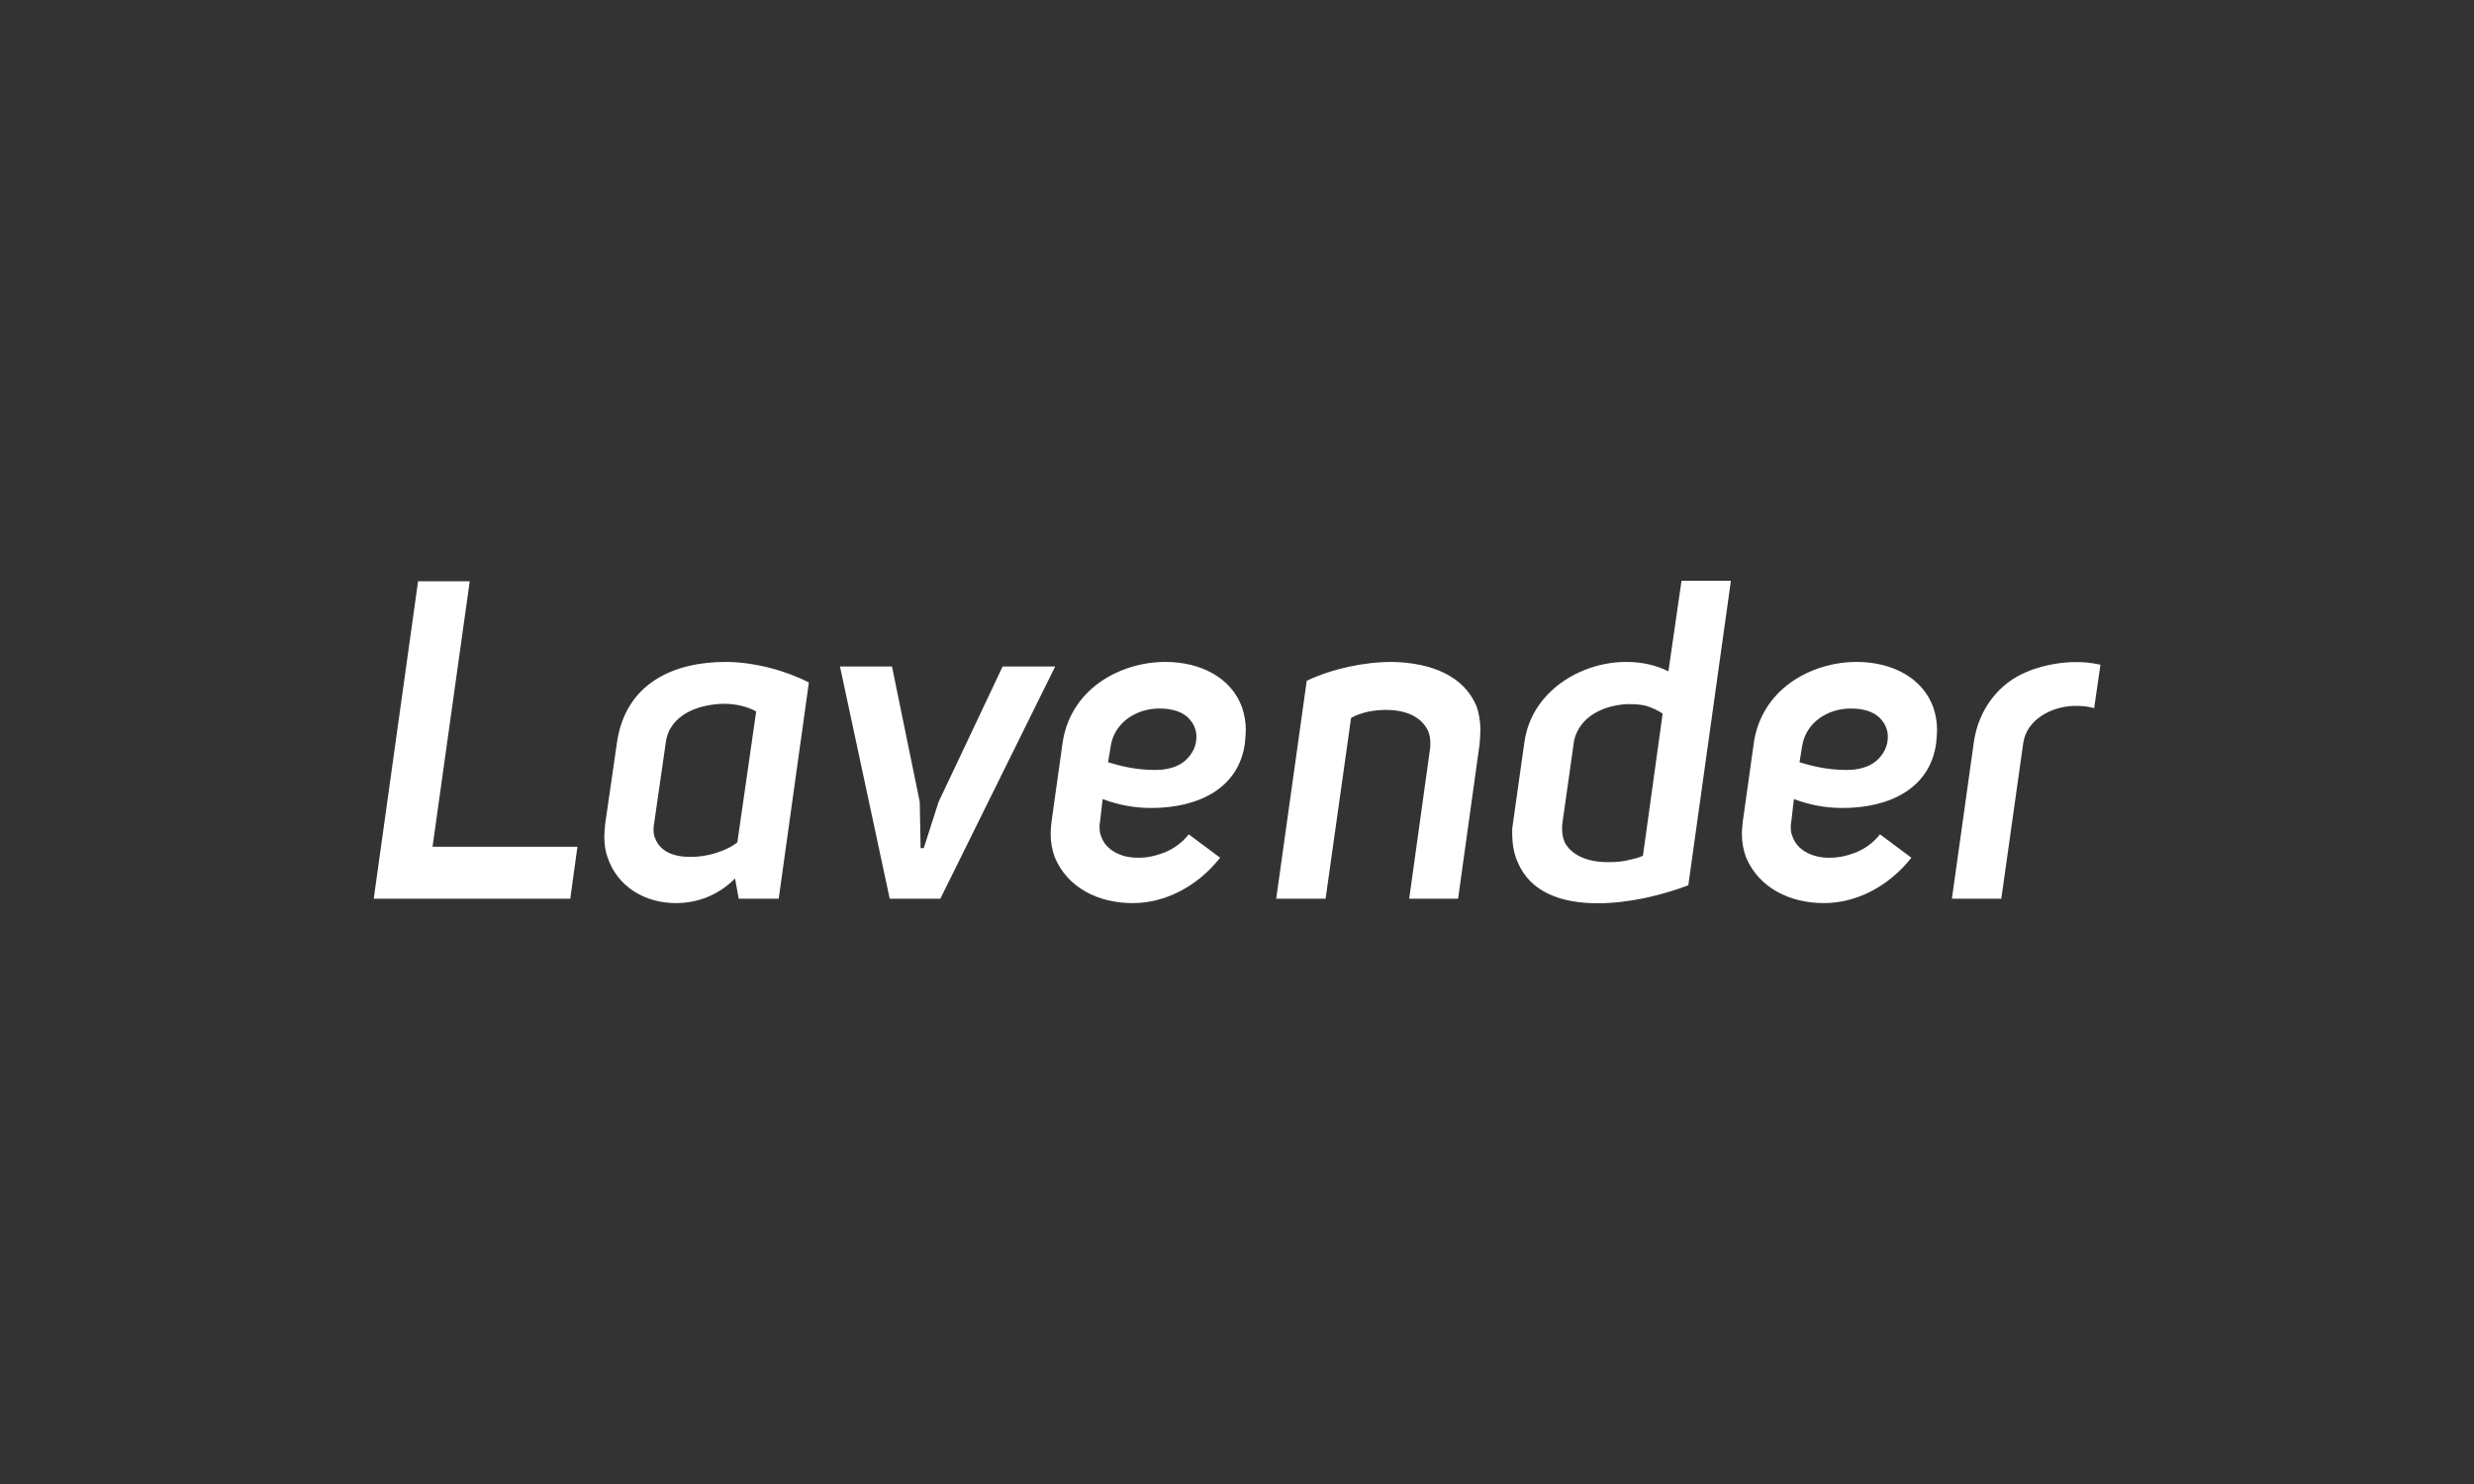
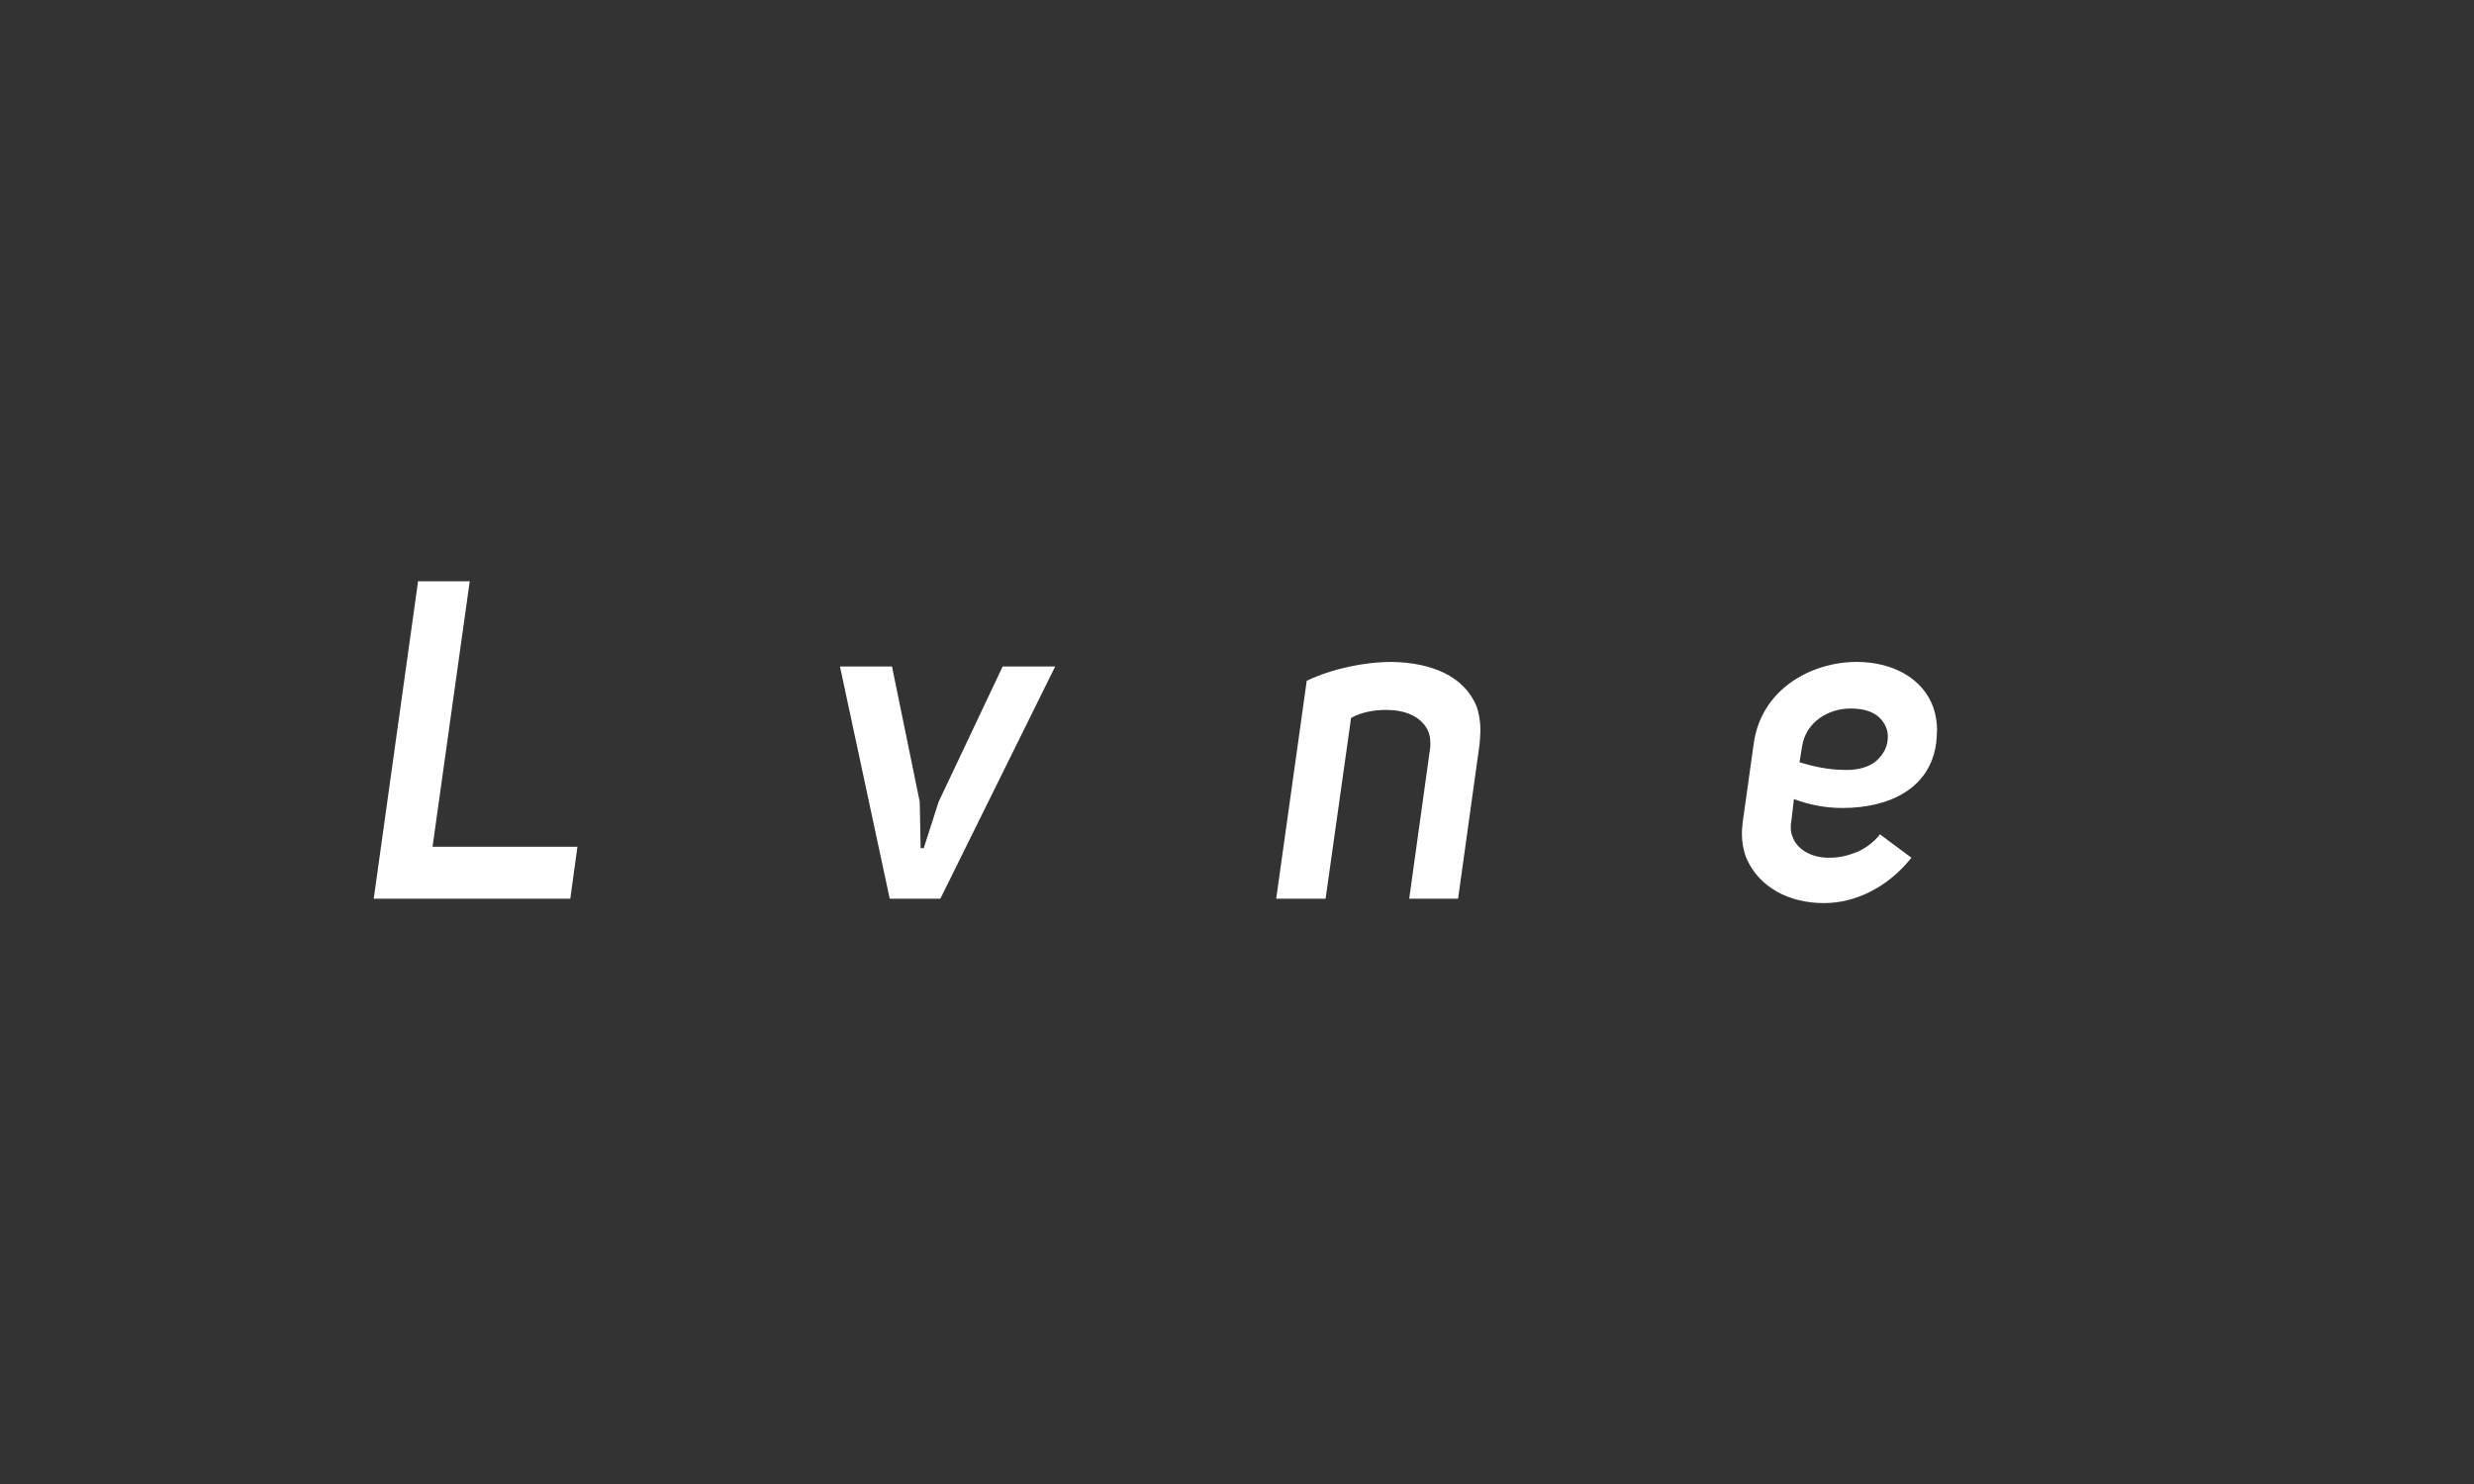
<svg xmlns="http://www.w3.org/2000/svg" version="1.1" id="Layer_1" x="0px" y="0px" viewBox="0 0 141.73 85.04" style="enable-background:new 0 0 141.73 85.04;" xml:space="preserve">
  <rect x="0" y="0" width="141.73" height="85.04" fill="#333333" stroke="none" />
  <style type="text/css"> .st0{fill:#FFFFFF;} .st1{clip-path:url(#SVGID_2_);fill-rule:evenodd;clip-rule:evenodd;fill:#FFFFFF;} .st2{fill-rule:evenodd;clip-rule:evenodd;fill:#FFFFFF;} .st3{clip-path:url(#SVGID_4_);fill-rule:evenodd;clip-rule:evenodd;fill:#FFFFFF;} .st4{clip-path:url(#SVGID_6_);fill:#FFFFFF;} .st5{clip-path:url(#SVGID_8_);fill:#FFFFFF;} .st6{clip-path:url(#SVGID_10_);fill:#FFFFFF;} .st7{clip-path:url(#SVGID_12_);fill:#FFFFFF;} </style>
  <g>
    <g>
      <path class="st0" d="M23.95,33.31h2.96l-2.13,15.21h8.3l-0.41,2.98H21.41L23.95,33.31z" />
-       <path class="st0" d="M34.8,49.11c-0.13-0.36-0.18-0.75-0.18-1.18c0-0.23,0.03-0.49,0.05-0.72l0.67-4.63 c0.49-3.49,3.34-4.65,6.22-4.65c1.64,0,3.44,0.49,4.78,1.18L44.61,51.5h-2.29l-0.21-1.16c-1,1-2.21,1.41-3.37,1.41 C36.95,51.76,35.36,50.81,34.8,49.11z M38.14,42.56l-0.67,4.65c-0.03,0.13-0.03,0.23-0.03,0.33c0,0.21,0.03,0.39,0.1,0.51 c0.26,0.72,1.03,1.05,1.95,1.05h0.15c0.44,0,0.9-0.08,1.34-0.21c0.49-0.15,0.93-0.36,1.26-0.62l1.08-7.5 c-0.49-0.28-1.16-0.44-1.85-0.44C40.01,40.35,38.34,40.96,38.14,42.56z" />
      <path class="st0" d="M57.44,38.19h3.01L53.87,51.5h-2.9l-2.85-13.31h2.98l1.59,7.76l0.05,2.65h0.18l0.85-2.65L57.44,38.19z" />
      <path class="st0" d="M84.76,42.66l-1.23,8.84h-2.8l1.21-8.71v-0.23c0-0.28-0.05-0.51-0.15-0.72c-0.41-0.82-1.34-1.16-2.39-1.16 c-0.72,0-1.46,0.15-2,0.46L75.94,51.5h-2.83l1.75-12.49c1.46-0.69,3.26-1.08,4.91-1.08c2.24,0.05,4.11,0.8,4.83,2.57 c0.13,0.39,0.21,0.85,0.21,1.34C84.81,42.1,84.78,42.38,84.76,42.66z" />
-       <path class="st0" d="M86.94,49.39c-0.21-0.46-0.31-1.03-0.31-1.67c0-0.13,0-0.28,0.03-0.44l0.67-4.75c0.41-2.93,3.24-4.6,5.83-4.6 c0.9,0,1.7,0.18,2.42,0.54l0.75-5.19h2.83l-2.44,17.45c-1.57,0.59-3.44,1.03-5.19,1.03C89.46,51.76,87.66,51.14,86.94,49.39z M93.19,40.35c-1.34,0.08-2.67,0.69-3.01,2.06l-0.69,4.88v0.23c0,0.28,0.05,0.51,0.15,0.75c0.41,0.77,1.36,1.13,2.42,1.13h0.23 c0.28,0,0.57-0.03,0.85-0.08c0.36-0.08,0.69-0.15,0.98-0.28l1.13-8.15c-0.28-0.18-0.59-0.33-0.93-0.44 c-0.31-0.08-0.62-0.1-0.95-0.1H93.19z" />
      <path class="st0" d="M100.02,49.11c-0.15-0.41-0.23-0.85-0.23-1.34c0-0.23,0.03-0.46,0.05-0.69l0.62-4.42 c0.41-3.16,3.29-4.73,5.91-4.73c2,0,3.78,0.9,4.39,2.62c0.13,0.39,0.21,0.82,0.21,1.28c0,0.23-0.03,0.49-0.05,0.74 c-0.33,2.57-2.62,3.73-5.37,3.73c-0.98,0-1.9-0.18-2.78-0.51l-0.15,1.28c-0.03,0.13-0.03,0.23-0.03,0.33 c0,0.21,0.03,0.39,0.1,0.54c0.26,0.77,1.13,1.21,2.06,1.21h0.1c0.46,0,0.95-0.1,1.49-0.31c0.54-0.23,1-0.57,1.36-1.03l1.8,1.34 c-1.36,1.72-3.24,2.6-4.99,2.6C102.52,51.76,100.74,50.86,100.02,49.11z M107.48,43.61c0.44-0.39,0.67-0.85,0.67-1.39 c0-0.41-0.15-0.77-0.49-1.11c-0.36-0.33-0.9-0.51-1.64-0.51c-1.31,0-2.57,0.8-2.78,2.16l-0.15,0.92c0.59,0.18,1.54,0.44,2.65,0.44 C106.47,44.13,107.07,43.95,107.48,43.61z" />
-       <path class="st0" d="M120.33,38.09l-0.36,2.49c-0.28-0.08-0.62-0.13-1-0.13h-0.18c-1.28,0.05-2.67,0.77-2.88,2.11l-1.26,8.94 h-2.83l1.26-8.99c0.28-1.93,1.49-3.39,3.03-4.01c1.13-0.49,2.34-0.56,2.72-0.56C119.27,37.93,119.74,37.96,120.33,38.09z" />
-       <path class="st0" d="M60.42,49.11c-0.15-0.41-0.23-0.85-0.23-1.34c0-0.23,0.03-0.46,0.05-0.69l0.62-4.42 c0.41-3.16,3.29-4.73,5.91-4.73c2,0,3.78,0.9,4.39,2.62c0.13,0.39,0.21,0.82,0.21,1.28c0,0.23-0.03,0.49-0.05,0.74 c-0.33,2.57-2.62,3.73-5.37,3.73c-0.98,0-1.9-0.18-2.78-0.51l-0.15,1.28c-0.03,0.13-0.03,0.23-0.03,0.33 c0,0.21,0.03,0.39,0.1,0.54c0.26,0.77,1.13,1.21,2.06,1.21h0.1c0.46,0,0.95-0.1,1.49-0.31c0.54-0.23,1-0.57,1.36-1.03l1.8,1.34 c-1.36,1.72-3.24,2.6-4.99,2.6C62.91,51.76,61.14,50.86,60.42,49.11z M67.87,43.61c0.44-0.39,0.67-0.85,0.67-1.39 c0-0.41-0.15-0.77-0.49-1.11c-0.36-0.33-0.9-0.51-1.64-0.51c-1.31,0-2.57,0.8-2.78,2.16l-0.15,0.92c0.59,0.18,1.54,0.44,2.65,0.44 C66.87,44.13,67.46,43.95,67.87,43.61z" />
    </g>
  </g>
</svg>